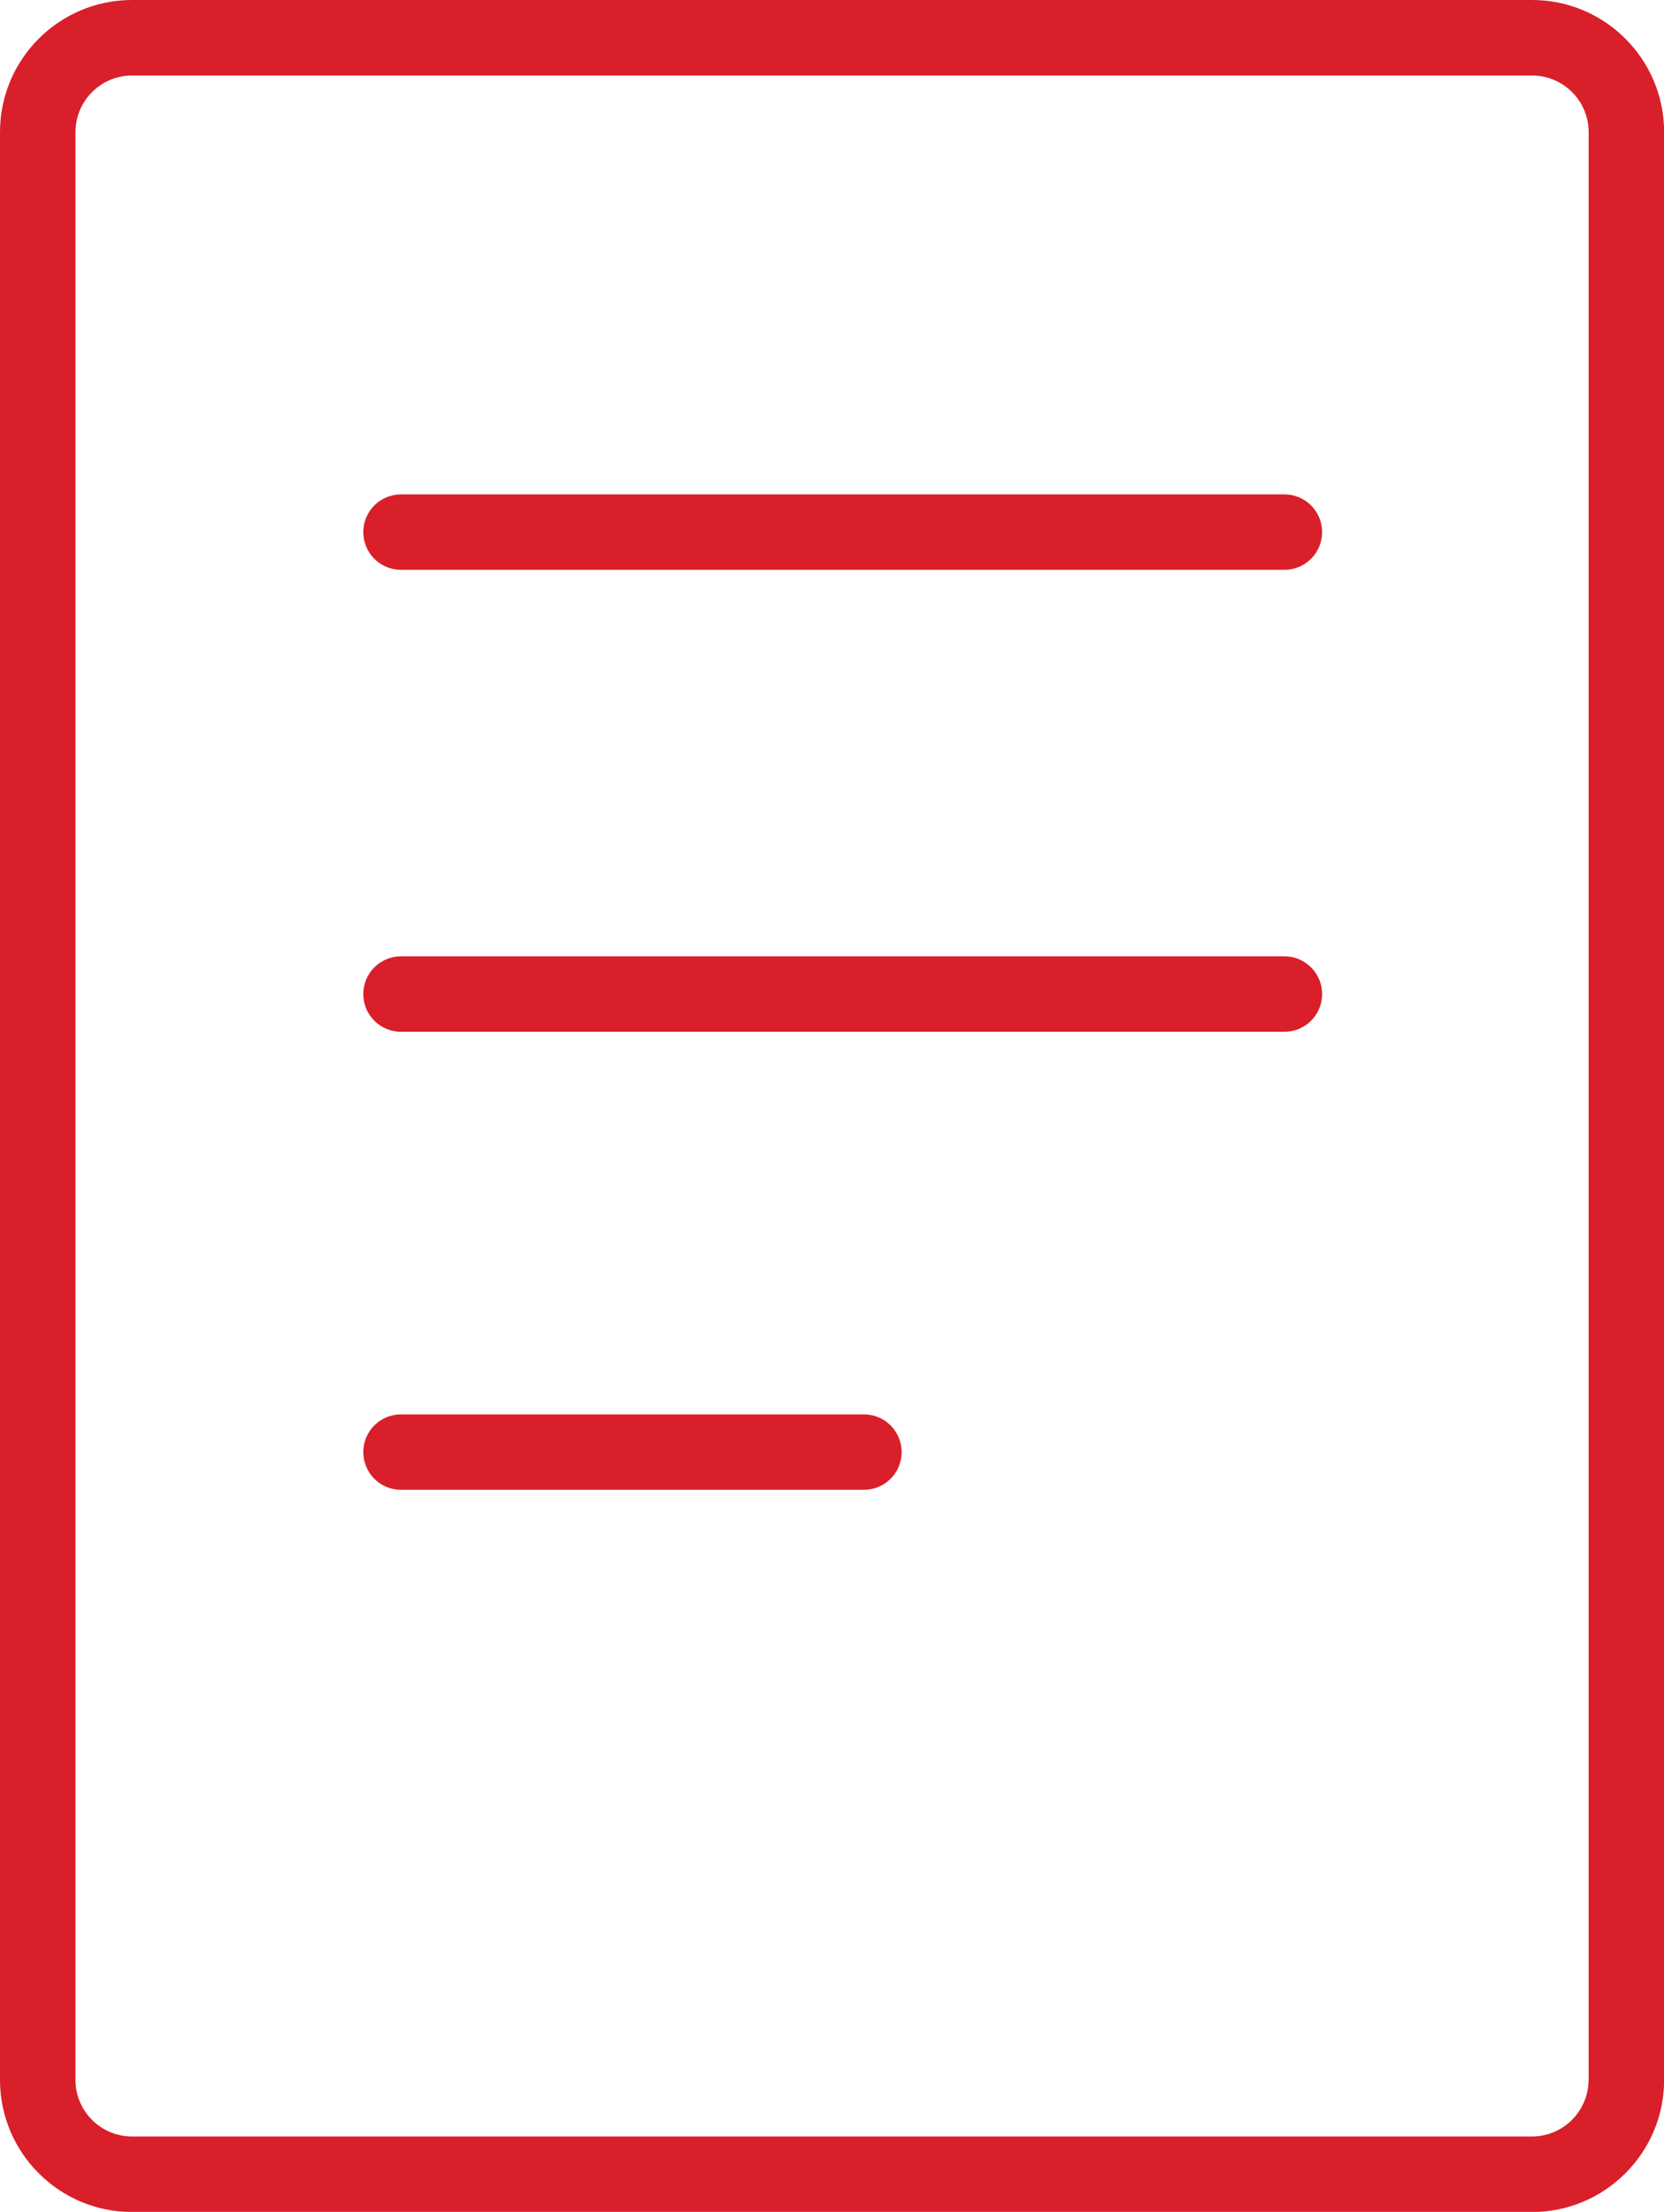
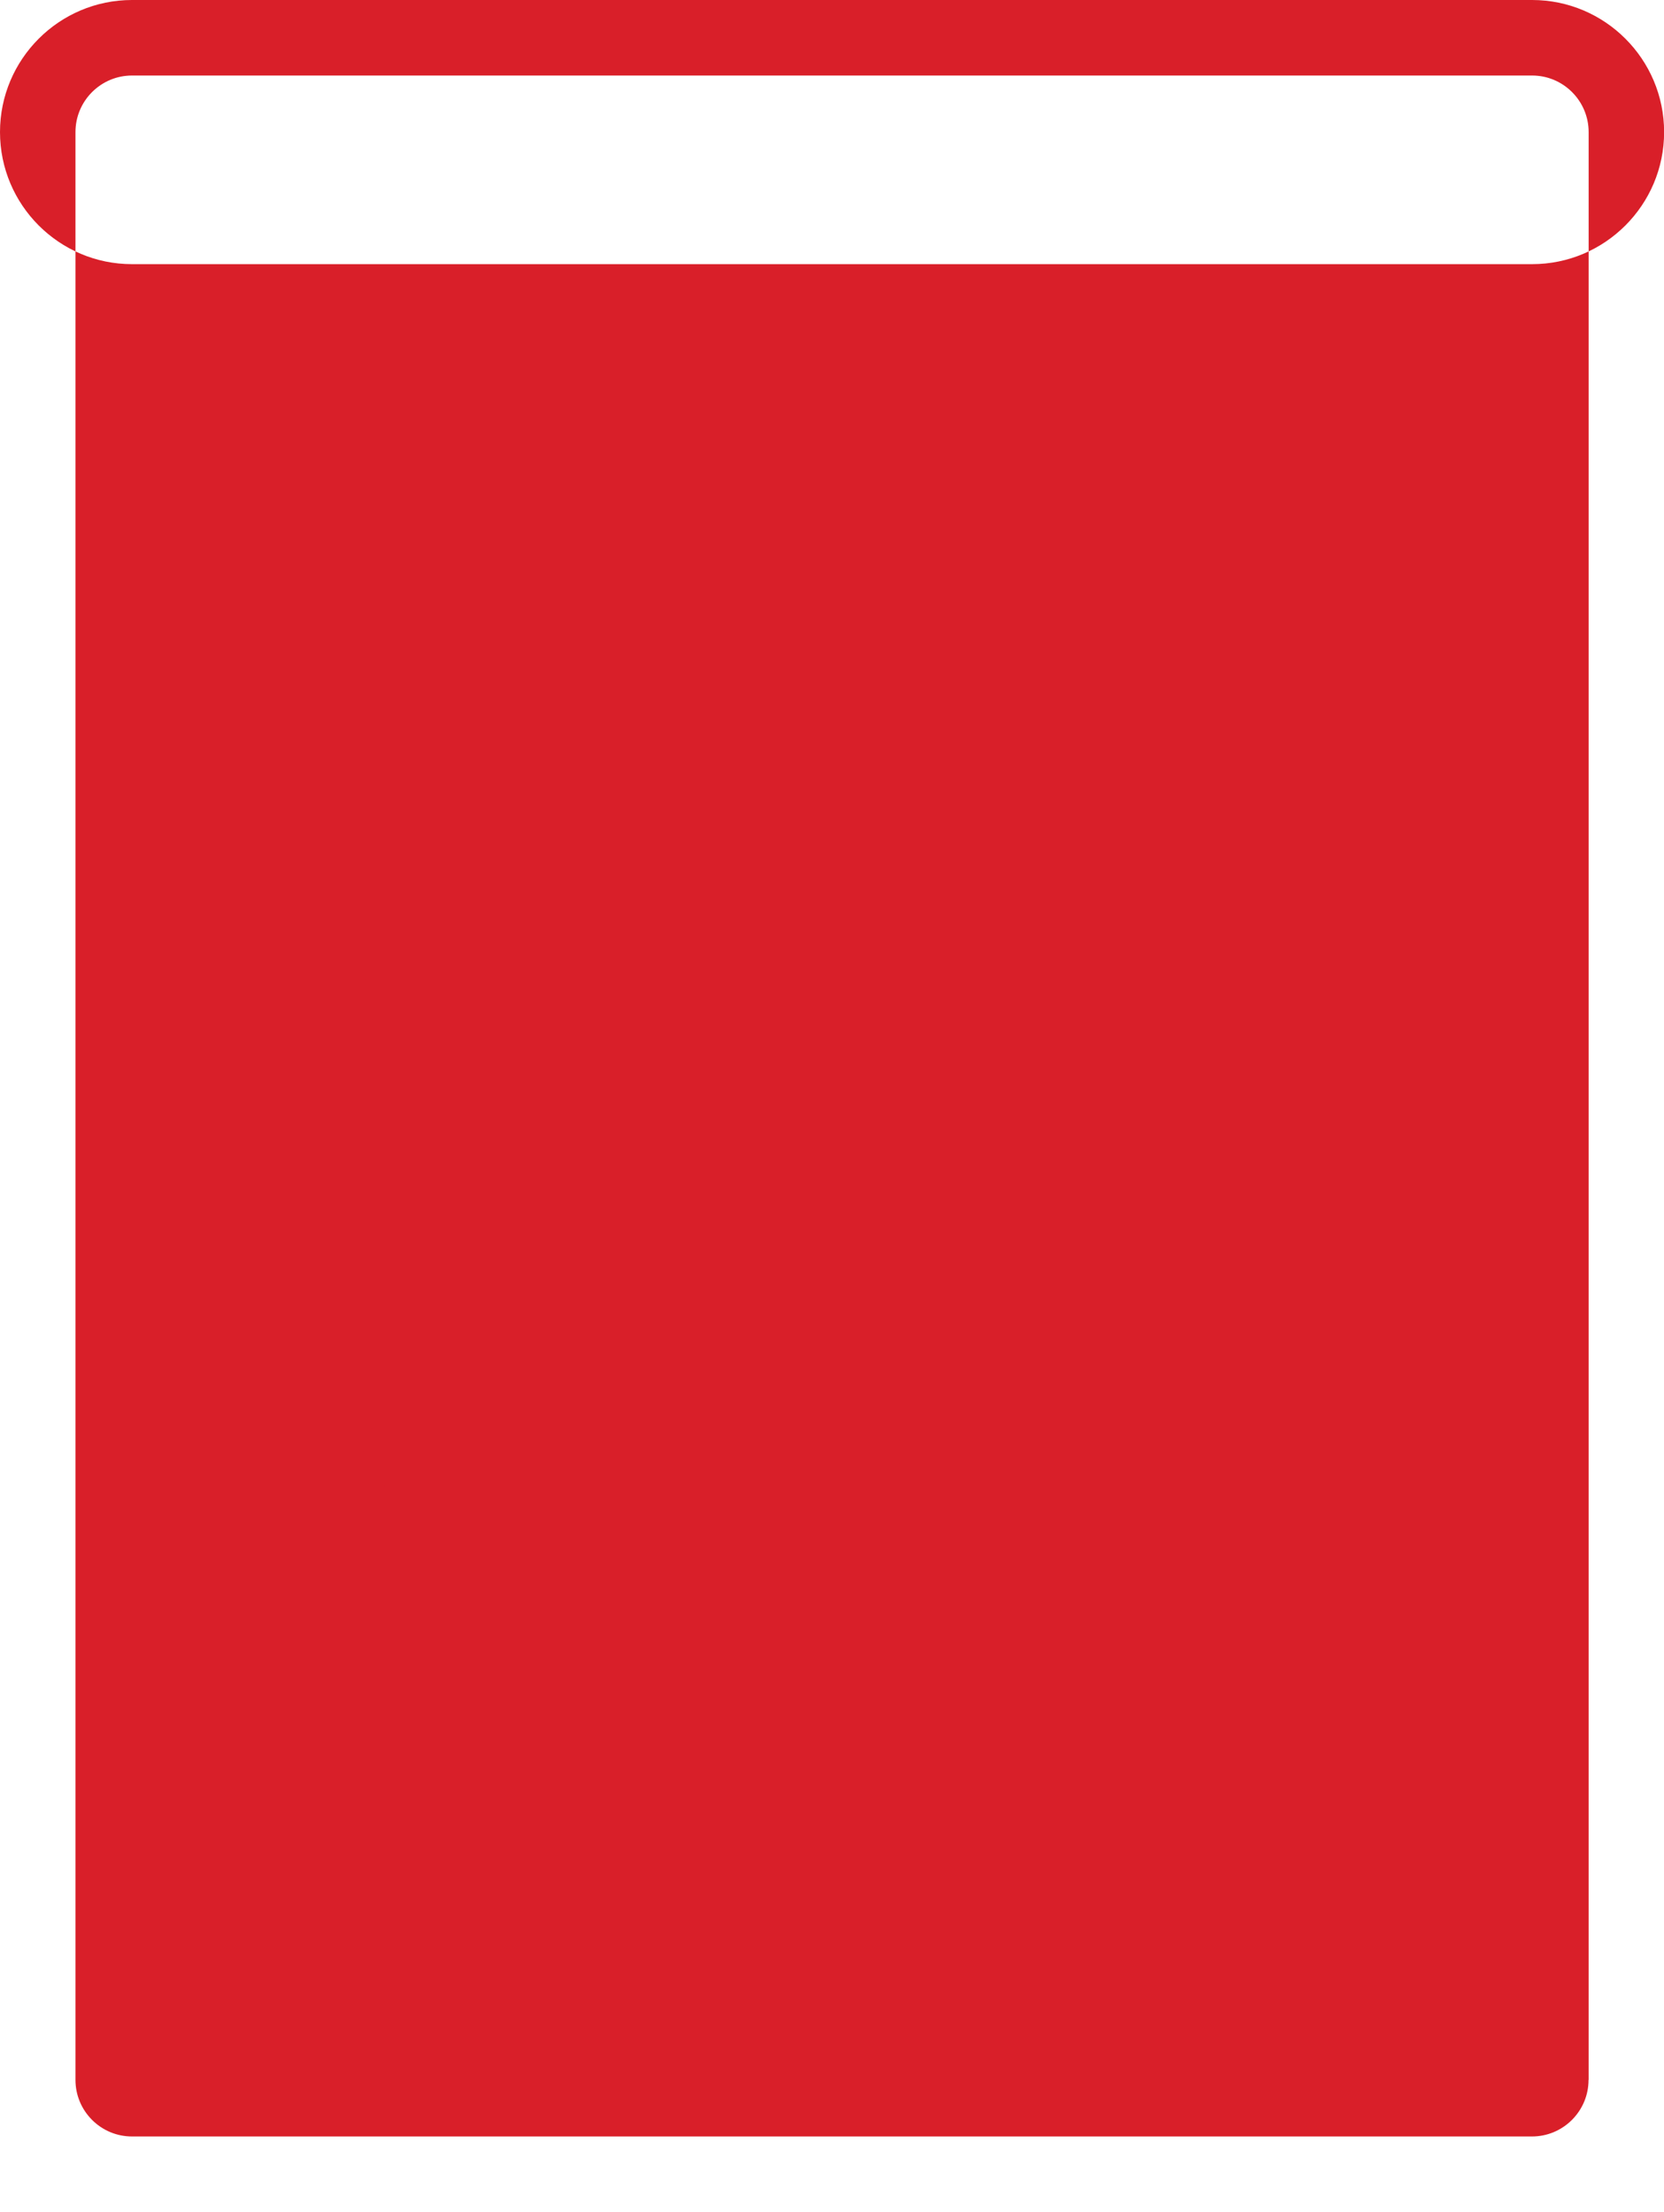
<svg xmlns="http://www.w3.org/2000/svg" id="Vrstva_1" data-name="Vrstva 1" viewBox="0 0 14.927 19.828">
  <defs>
    <style>
      .cls-1 {
        fill: #d91f29;
        stroke-width: 0px;
      }
    </style>
  </defs>
-   <path class="cls-1" d="m13.743,0H1.184C.531,0,0,.531,0,1.184v17.461c0,.653.531,1.184,1.184,1.184h12.56c.653,0,1.184-.531,1.184-1.184V1.184c0-.653-.531-1.184-1.184-1.184Zm.507,18.645c0,.28-.228.507-.507.507H1.184c-.28,0-.507-.228-.507-.507V1.184c0-.28.228-.507.507-.507h12.56c.28,0,.507.228.507.507v17.461Z" />
-   <path class="cls-1" d="m11.521,4.432H3.597c-.187,0-.338.151-.338.338s.151.338.338.338h7.925c.187,0,.338-.151.338-.338s-.151-.338-.338-.338Z" />
+   <path class="cls-1" d="m13.743,0H1.184C.531,0,0,.531,0,1.184c0,.653.531,1.184,1.184,1.184h12.56c.653,0,1.184-.531,1.184-1.184V1.184c0-.653-.531-1.184-1.184-1.184Zm.507,18.645c0,.28-.228.507-.507.507H1.184c-.28,0-.507-.228-.507-.507V1.184c0-.28.228-.507.507-.507h12.56c.28,0,.507.228.507.507v17.461Z" />
  <path class="cls-1" d="m11.521,8.573H3.597c-.187,0-.338.151-.338.338,0,.187.151.338.338.338h7.925c.187,0,.338-.151.338-.338,0-.187-.151-.338-.338-.338Z" />
  <path class="cls-1" d="m7.75,12.679H3.597c-.187,0-.338.151-.338.338,0,.187.151.338.338.338h4.153c.187,0,.338-.151.338-.338,0-.187-.151-.338-.338-.338Z" />
</svg>